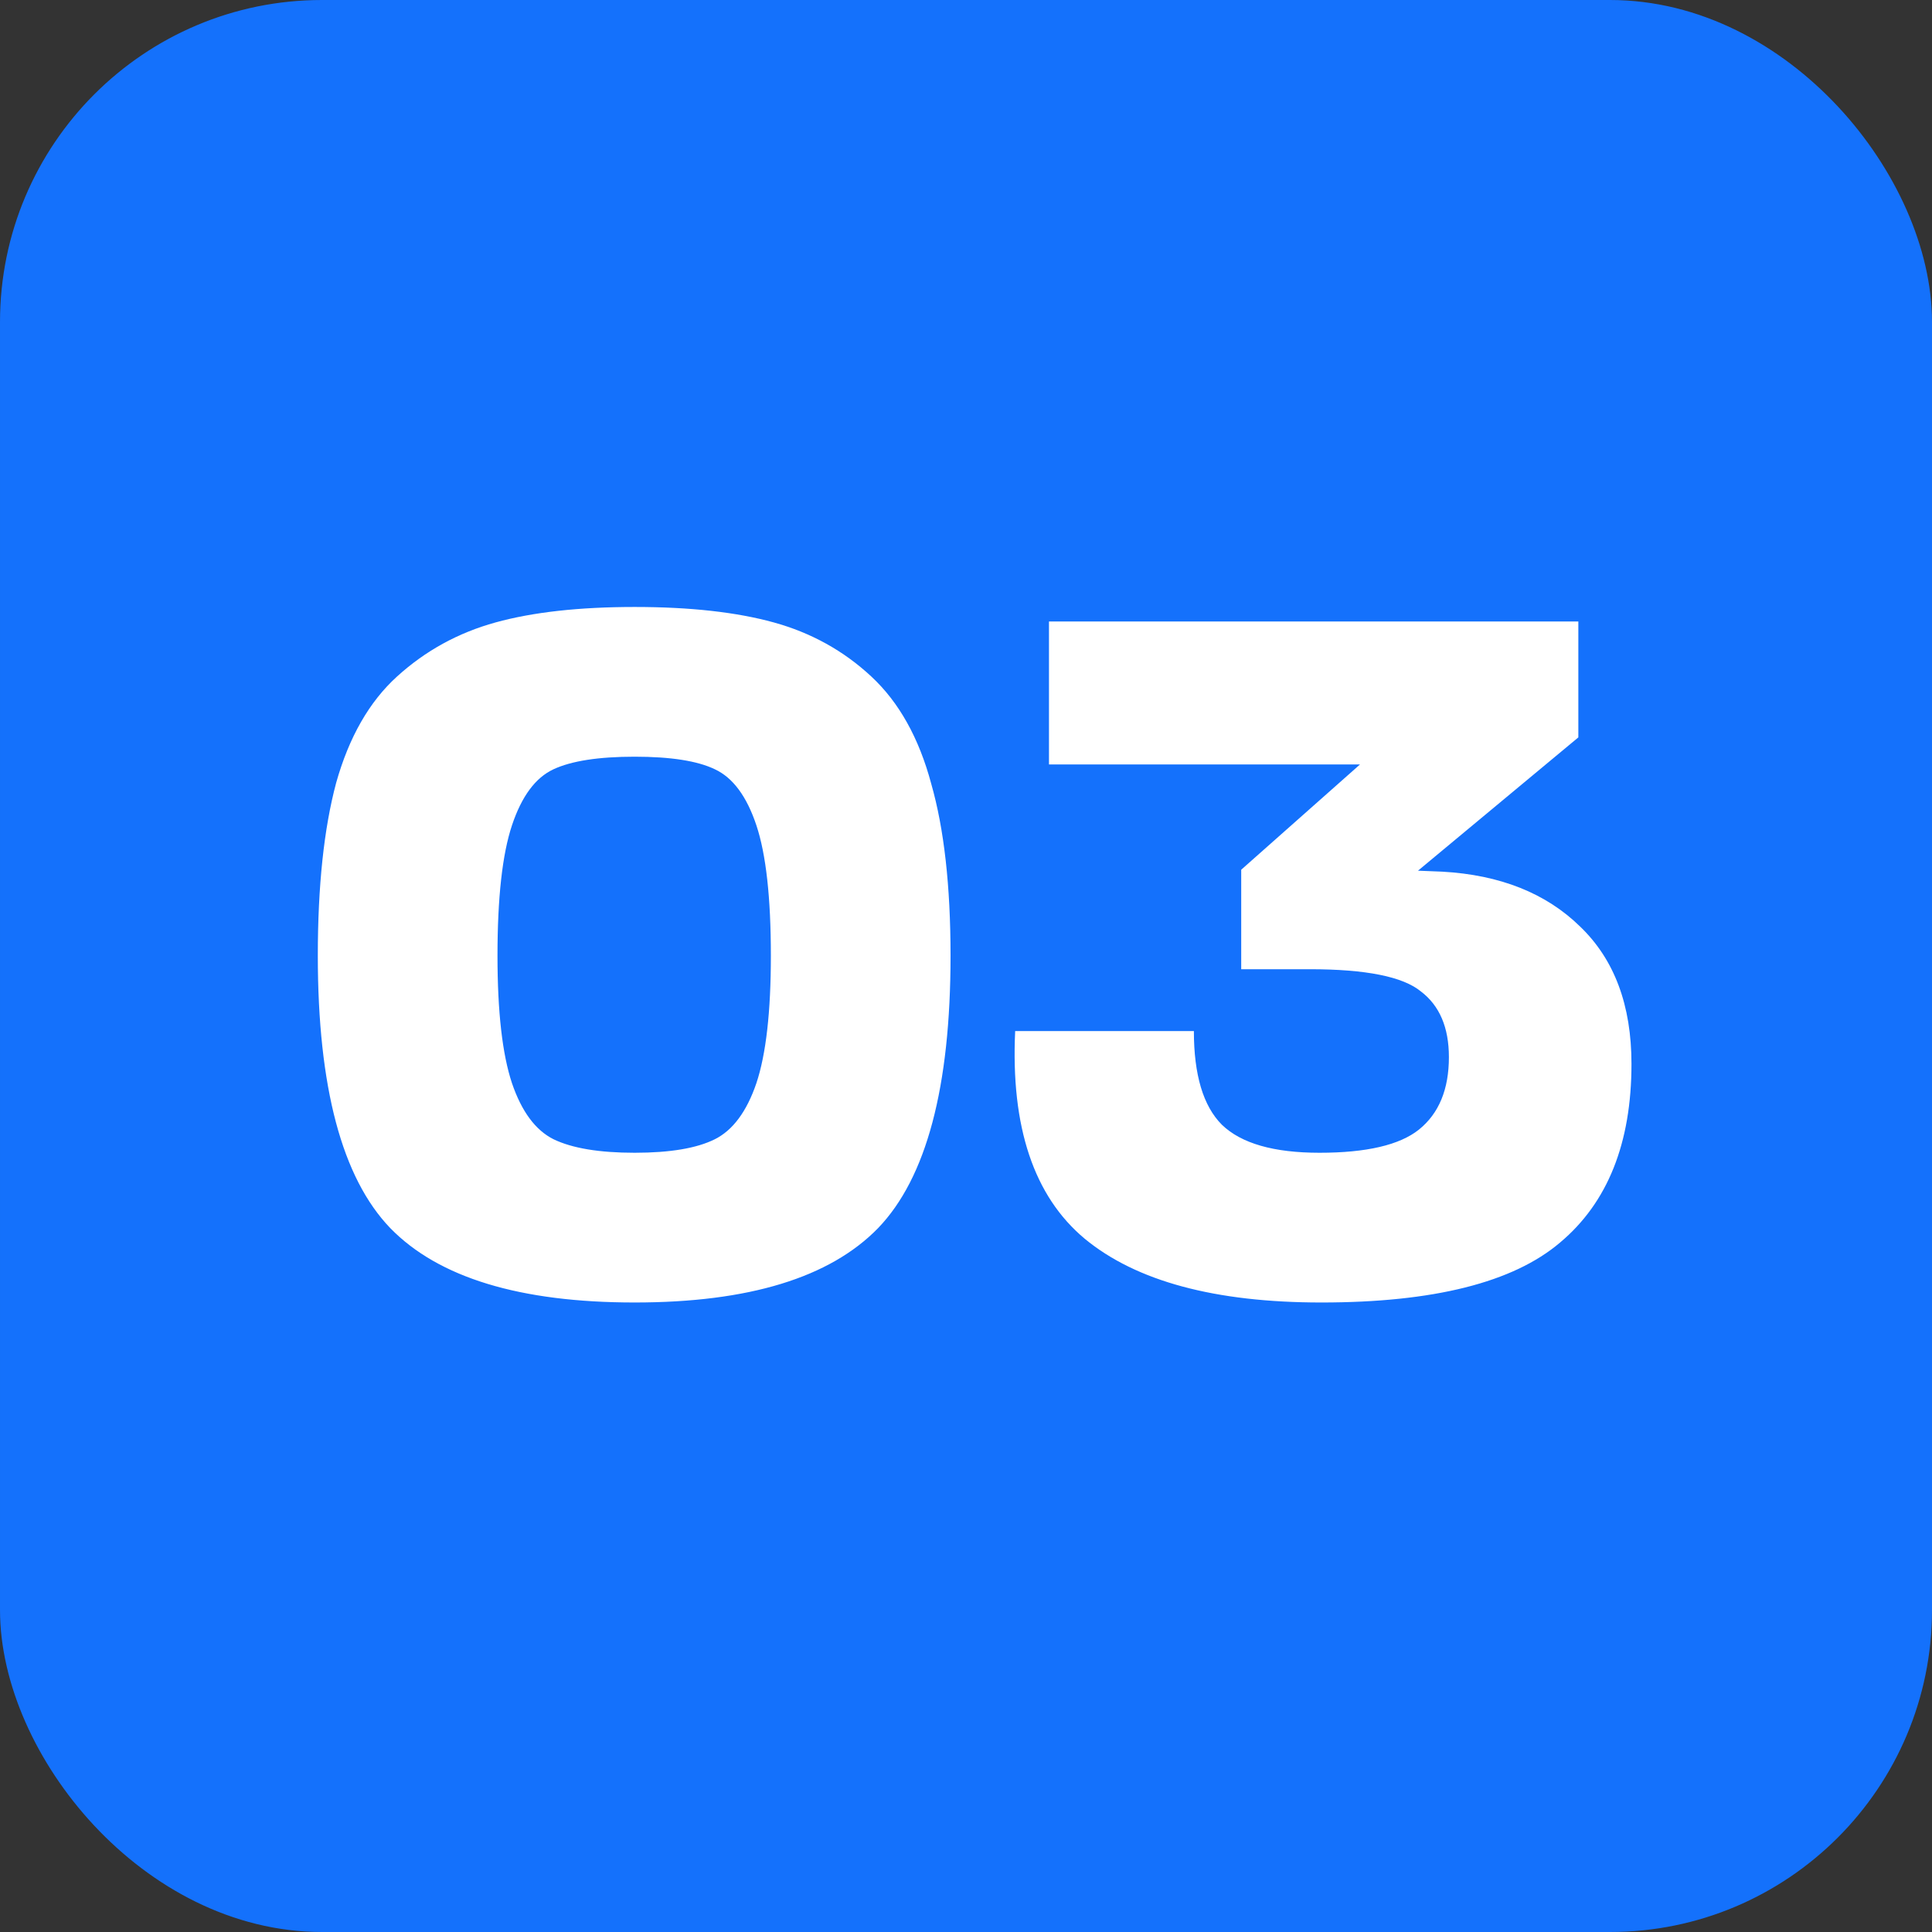
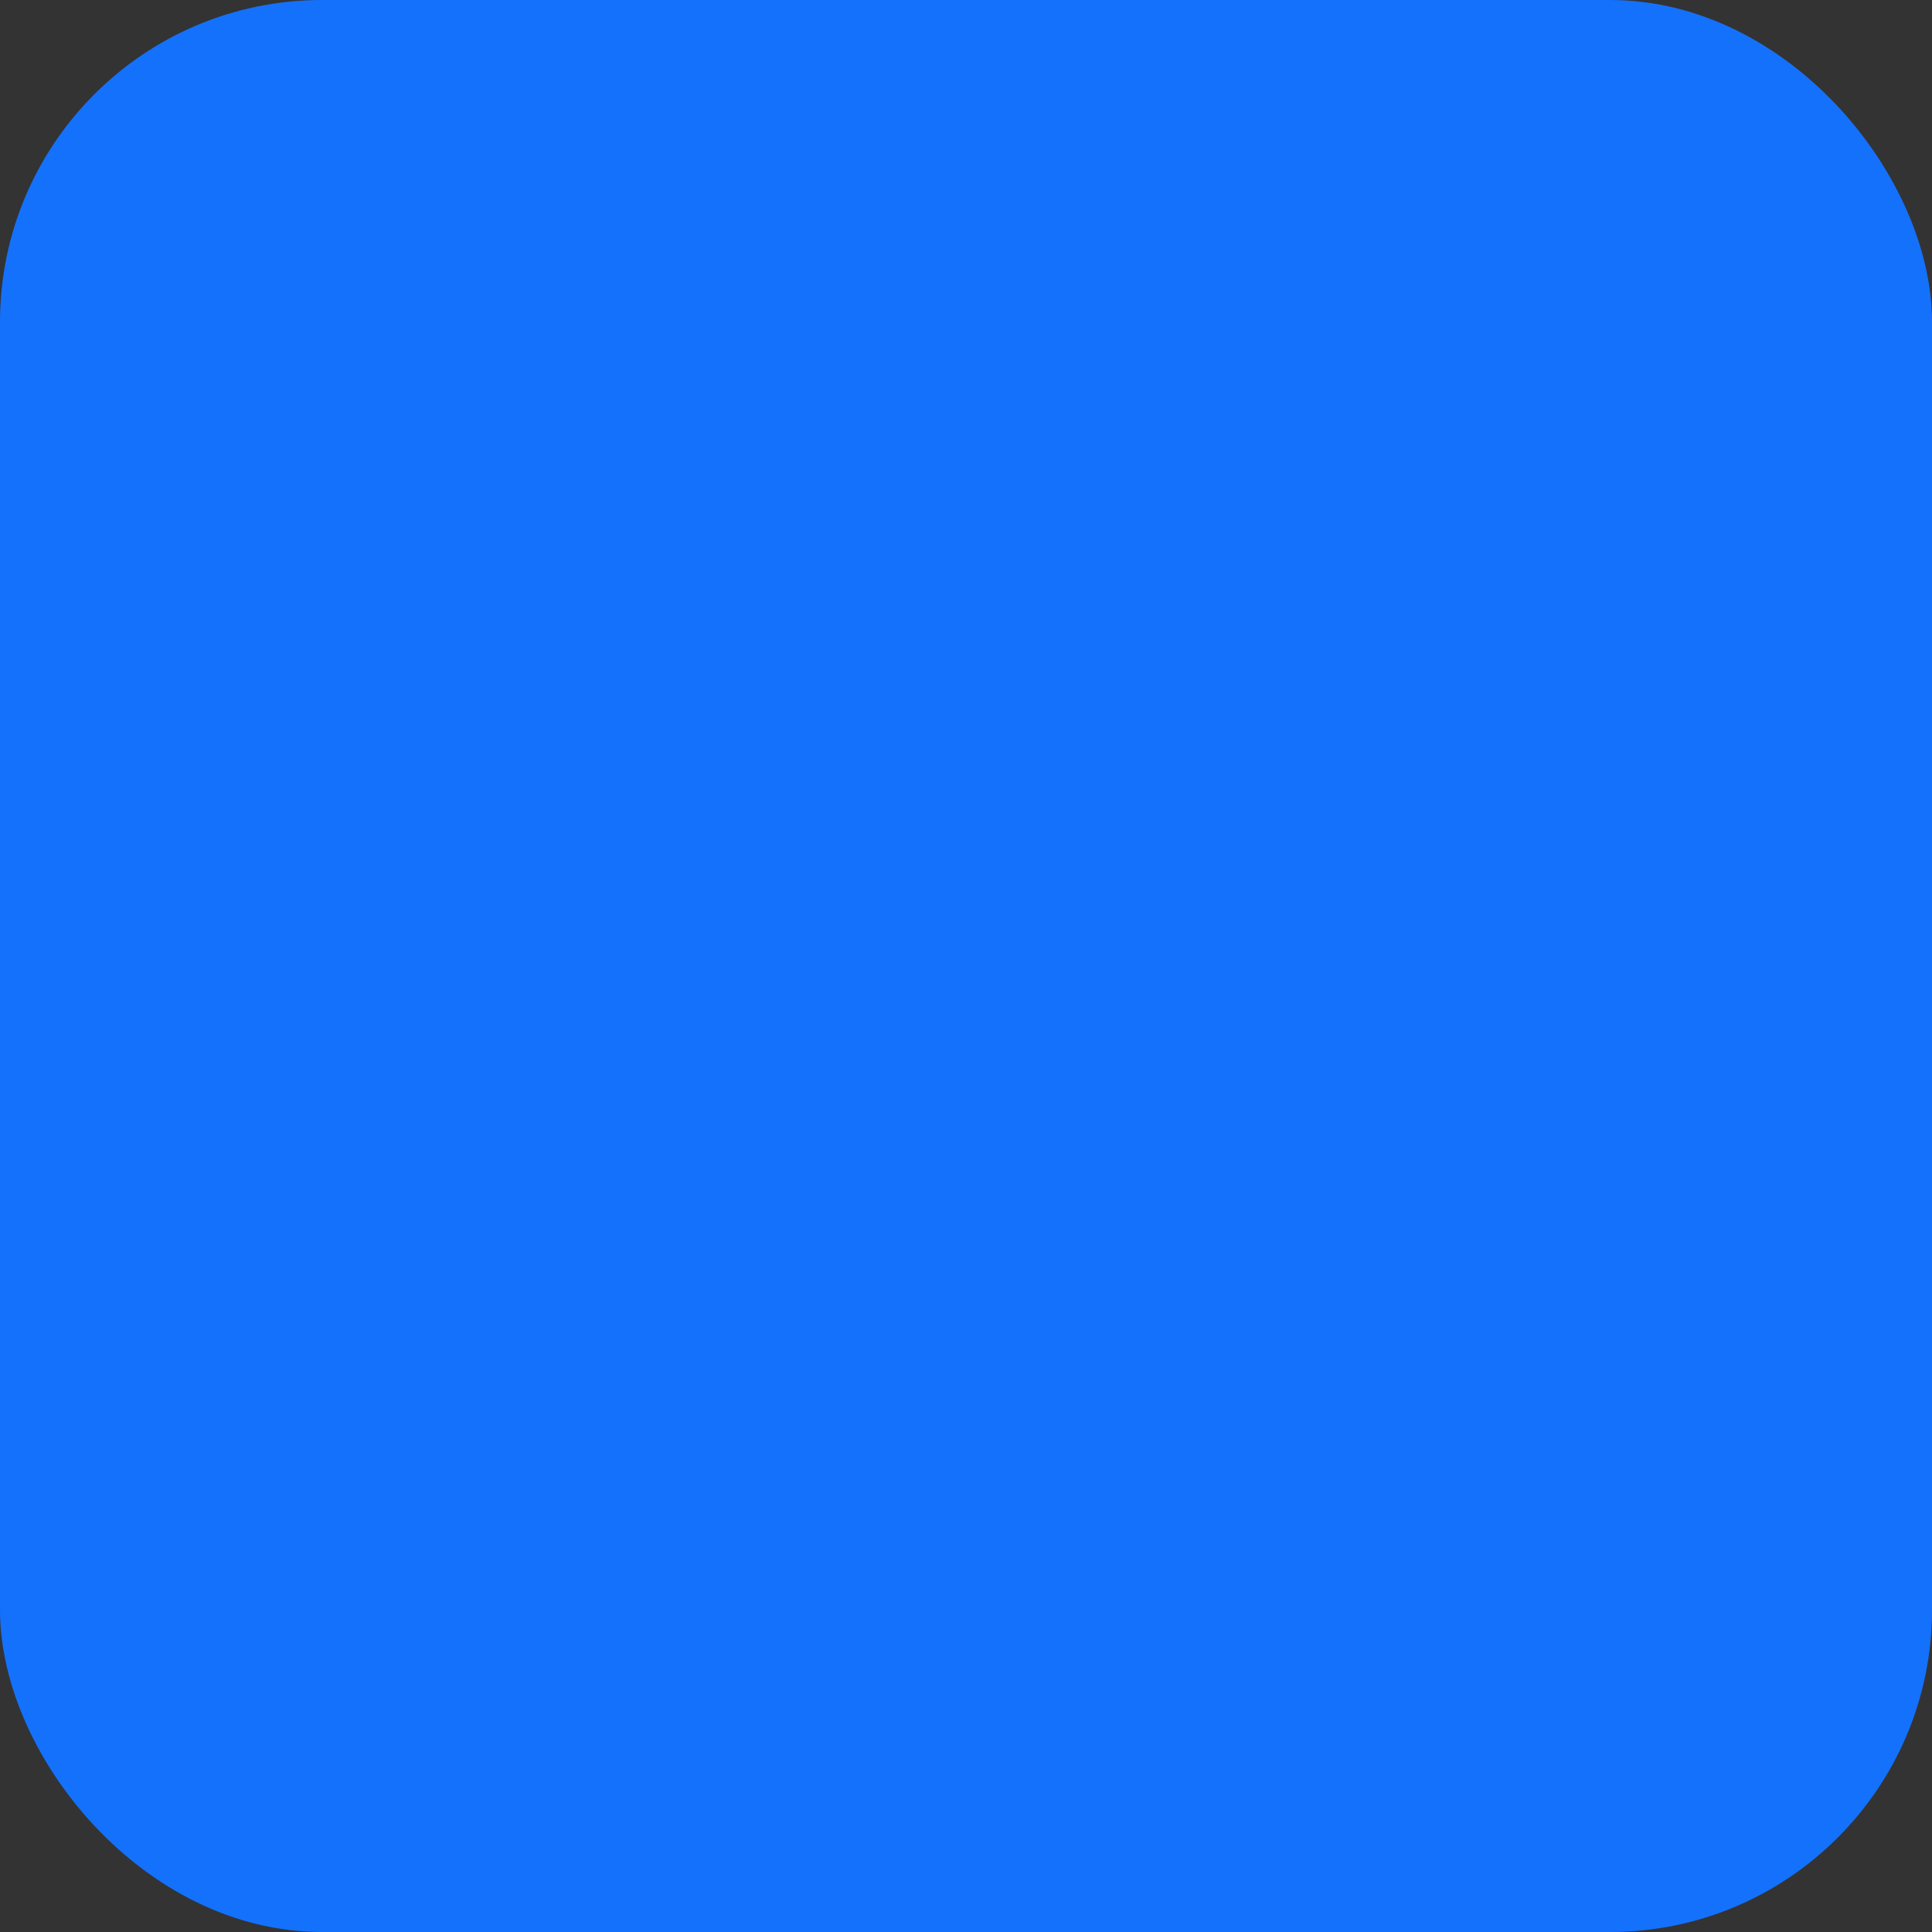
<svg xmlns="http://www.w3.org/2000/svg" width="60" height="60" fill="none">
  <rect width="100%" height="100%" fill="#333333" stroke="none" />
  <rect x=".5" y=".5" width="59" height="59" rx="9.5" fill="#1471FC" stroke="#1471FC" />
-   <path d="M22.2 23.89c-.54-.26-1.37-.39-2.49-.39s-1.96.13-2.52.39-.99.84-1.29 1.74c-.3.9-.45 2.25-.45 4.05 0 1.74.15 3.06.45 3.96.3.88.73 1.46 1.29 1.74.58.28 1.42.42 2.52.42s1.93-.14 2.49-.42c.56-.28.99-.86 1.29-1.74.3-.9.45-2.22.45-3.96 0-1.8-.15-3.15-.45-4.05-.3-.9-.73-1.48-1.29-1.74Zm-2.49 16.56c-3.56 0-6.09-.77-7.59-2.31-1.5-1.56-2.25-4.38-2.25-8.46 0-2.16.19-3.95.57-5.37.4-1.42 1.03-2.52 1.89-3.3.88-.8 1.9-1.36 3.06-1.68 1.16-.32 2.6-.48 4.32-.48 1.72 0 3.16.16 4.32.48 1.16.32 2.17.88 3.03 1.68.86.8 1.48 1.91 1.86 3.33.4 1.4.6 3.18.6 5.34 0 4.08-.75 6.9-2.25 8.46-1.5 1.54-4.02 2.31-7.56 2.31Zm21.327 0c-3.3 0-5.75-.66-7.35-1.98-1.58-1.32-2.3-3.47-2.16-6.45h5.55c0 1.36.29 2.33.87 2.91.6.58 1.61.87 3.03.87 1.46 0 2.49-.24 3.09-.72.62-.5.93-1.25.93-2.25 0-.92-.29-1.6-.87-2.04-.56-.46-1.71-.69-3.45-.69h-2.13v-3.09l3.69-3.27h-9.66V19.3h16.44v3.6l-4.98 4.14.75.03c1.8.1 3.23.67 4.29 1.71 1.06 1.02 1.59 2.44 1.59 4.26 0 2.46-.74 4.31-2.22 5.55-1.46 1.24-3.93 1.86-7.41 1.86Z" fill="#fff" />
</svg>